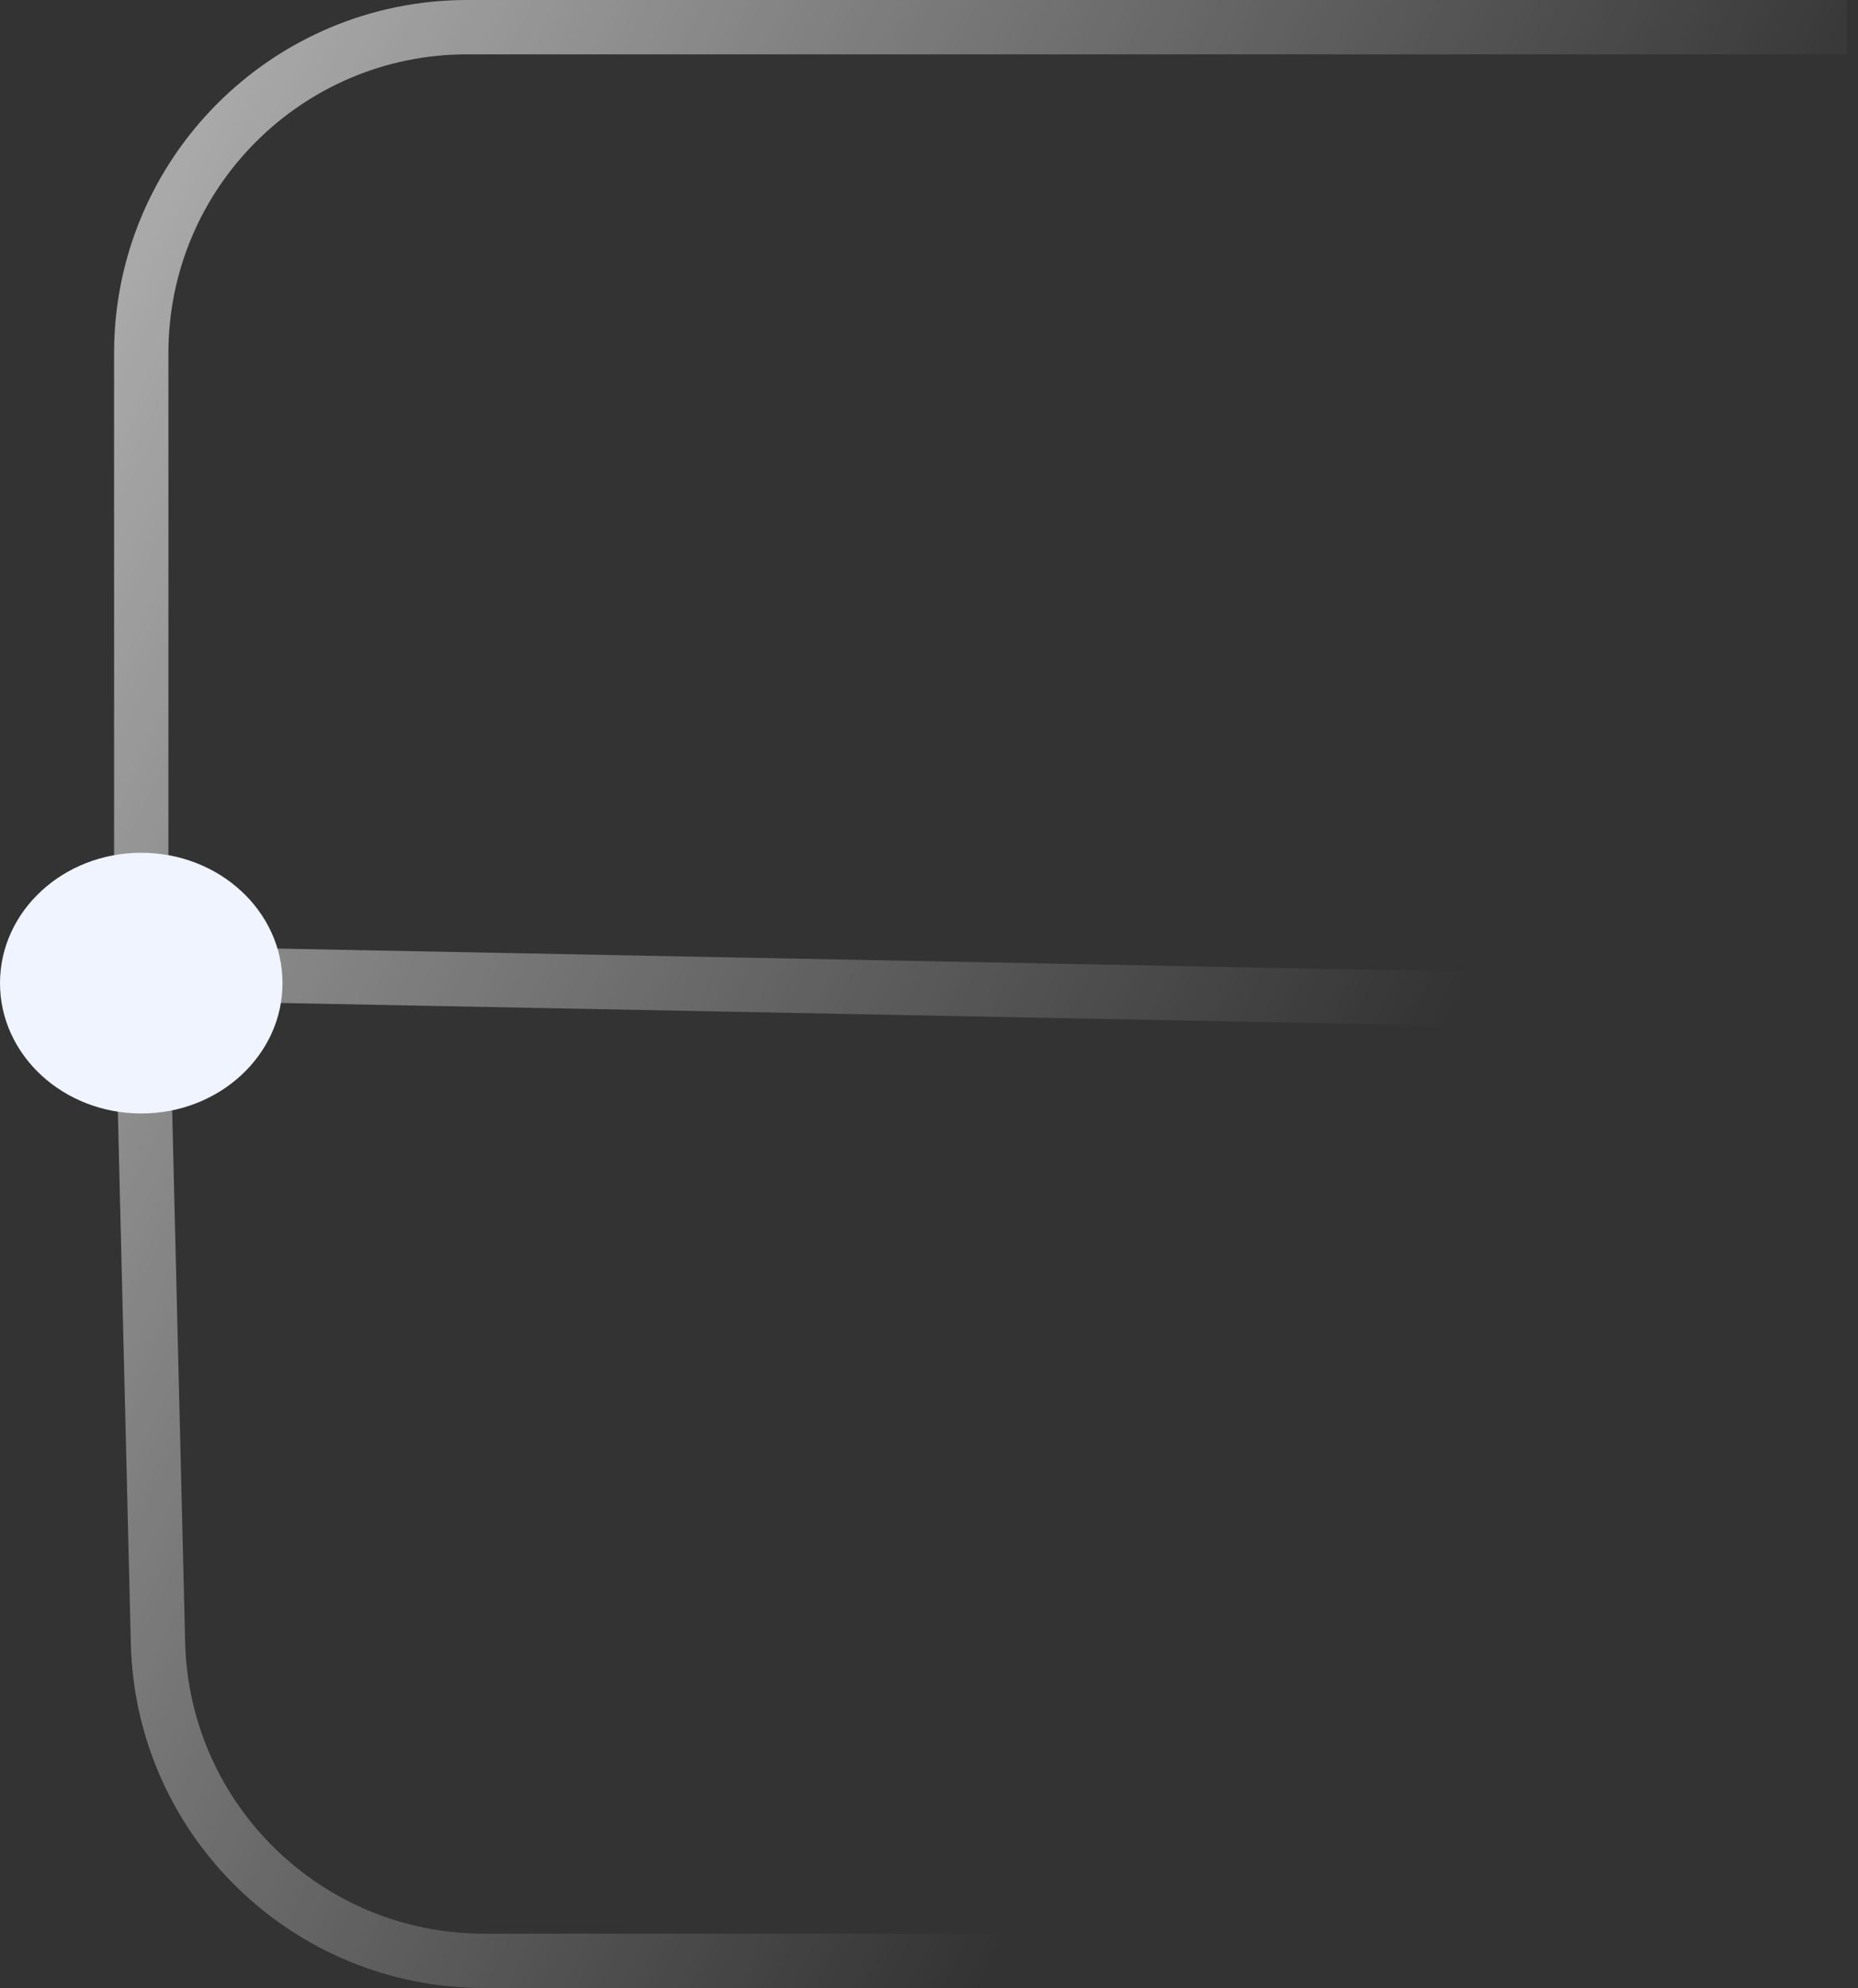
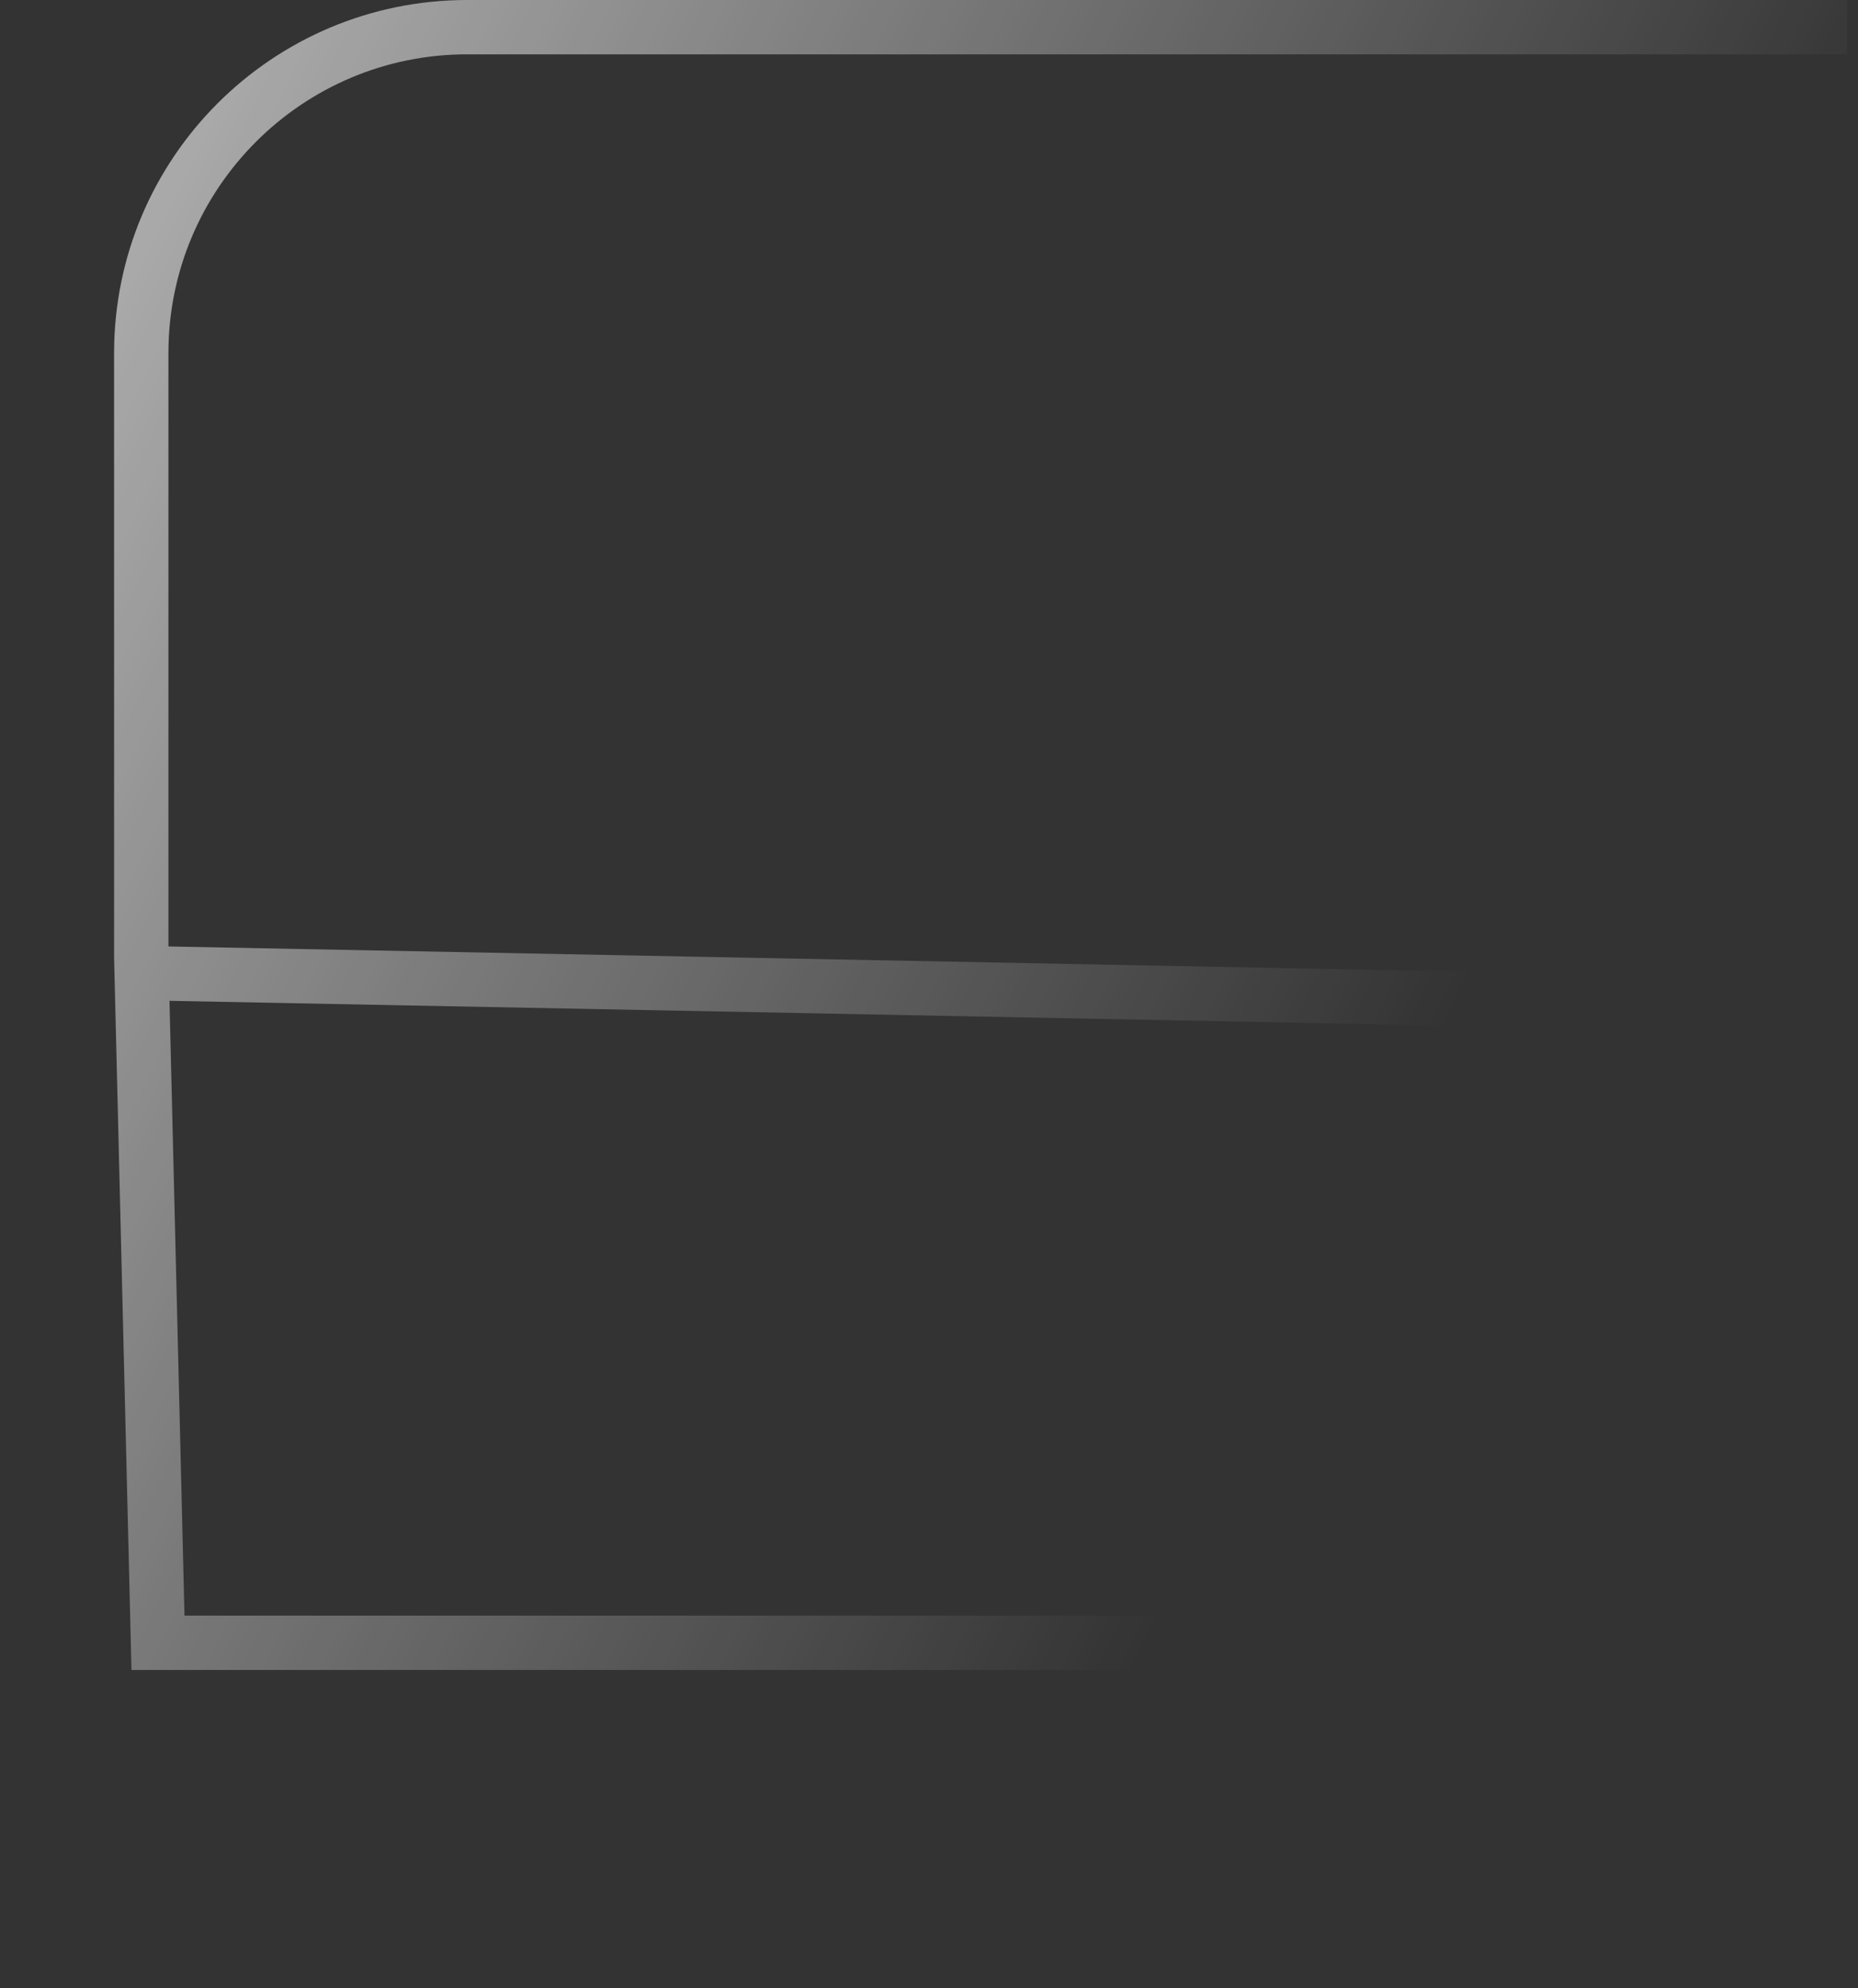
<svg xmlns="http://www.w3.org/2000/svg" width="171" height="183" viewBox="0 0 171 183" fill="none">
  <rect x="0" y="0" width="171" height="183" fill="#333333" stroke="none" />
-   <path d="M170 2.5H43C26.431 2.5 13 15.931 13 32.5V88.105L14.54 151.199C14.937 167.478 28.247 180.468 44.531 180.468H170M15.254 89.606L170 92.61" stroke="url(#paint0_linear_265_593)" stroke-width="5" />
-   <ellipse cx="13" cy="90.484" rx="13" ry="11.998" fill="#EFF4FF" />
+   <path d="M170 2.5H43C26.431 2.5 13 15.931 13 32.5V88.105L14.54 151.199H170M15.254 89.606L170 92.61" stroke="url(#paint0_linear_265_593)" stroke-width="5" />
  <defs>
    <linearGradient id="paint0_linear_265_593" x1="-140.995" y1="107.253" x2="76.085" y2="212.317" gradientUnits="userSpaceOnUse">
      <stop stop-color="white" />
      <stop offset="1" stop-color="white" stop-opacity="0" />
    </linearGradient>
  </defs>
</svg>